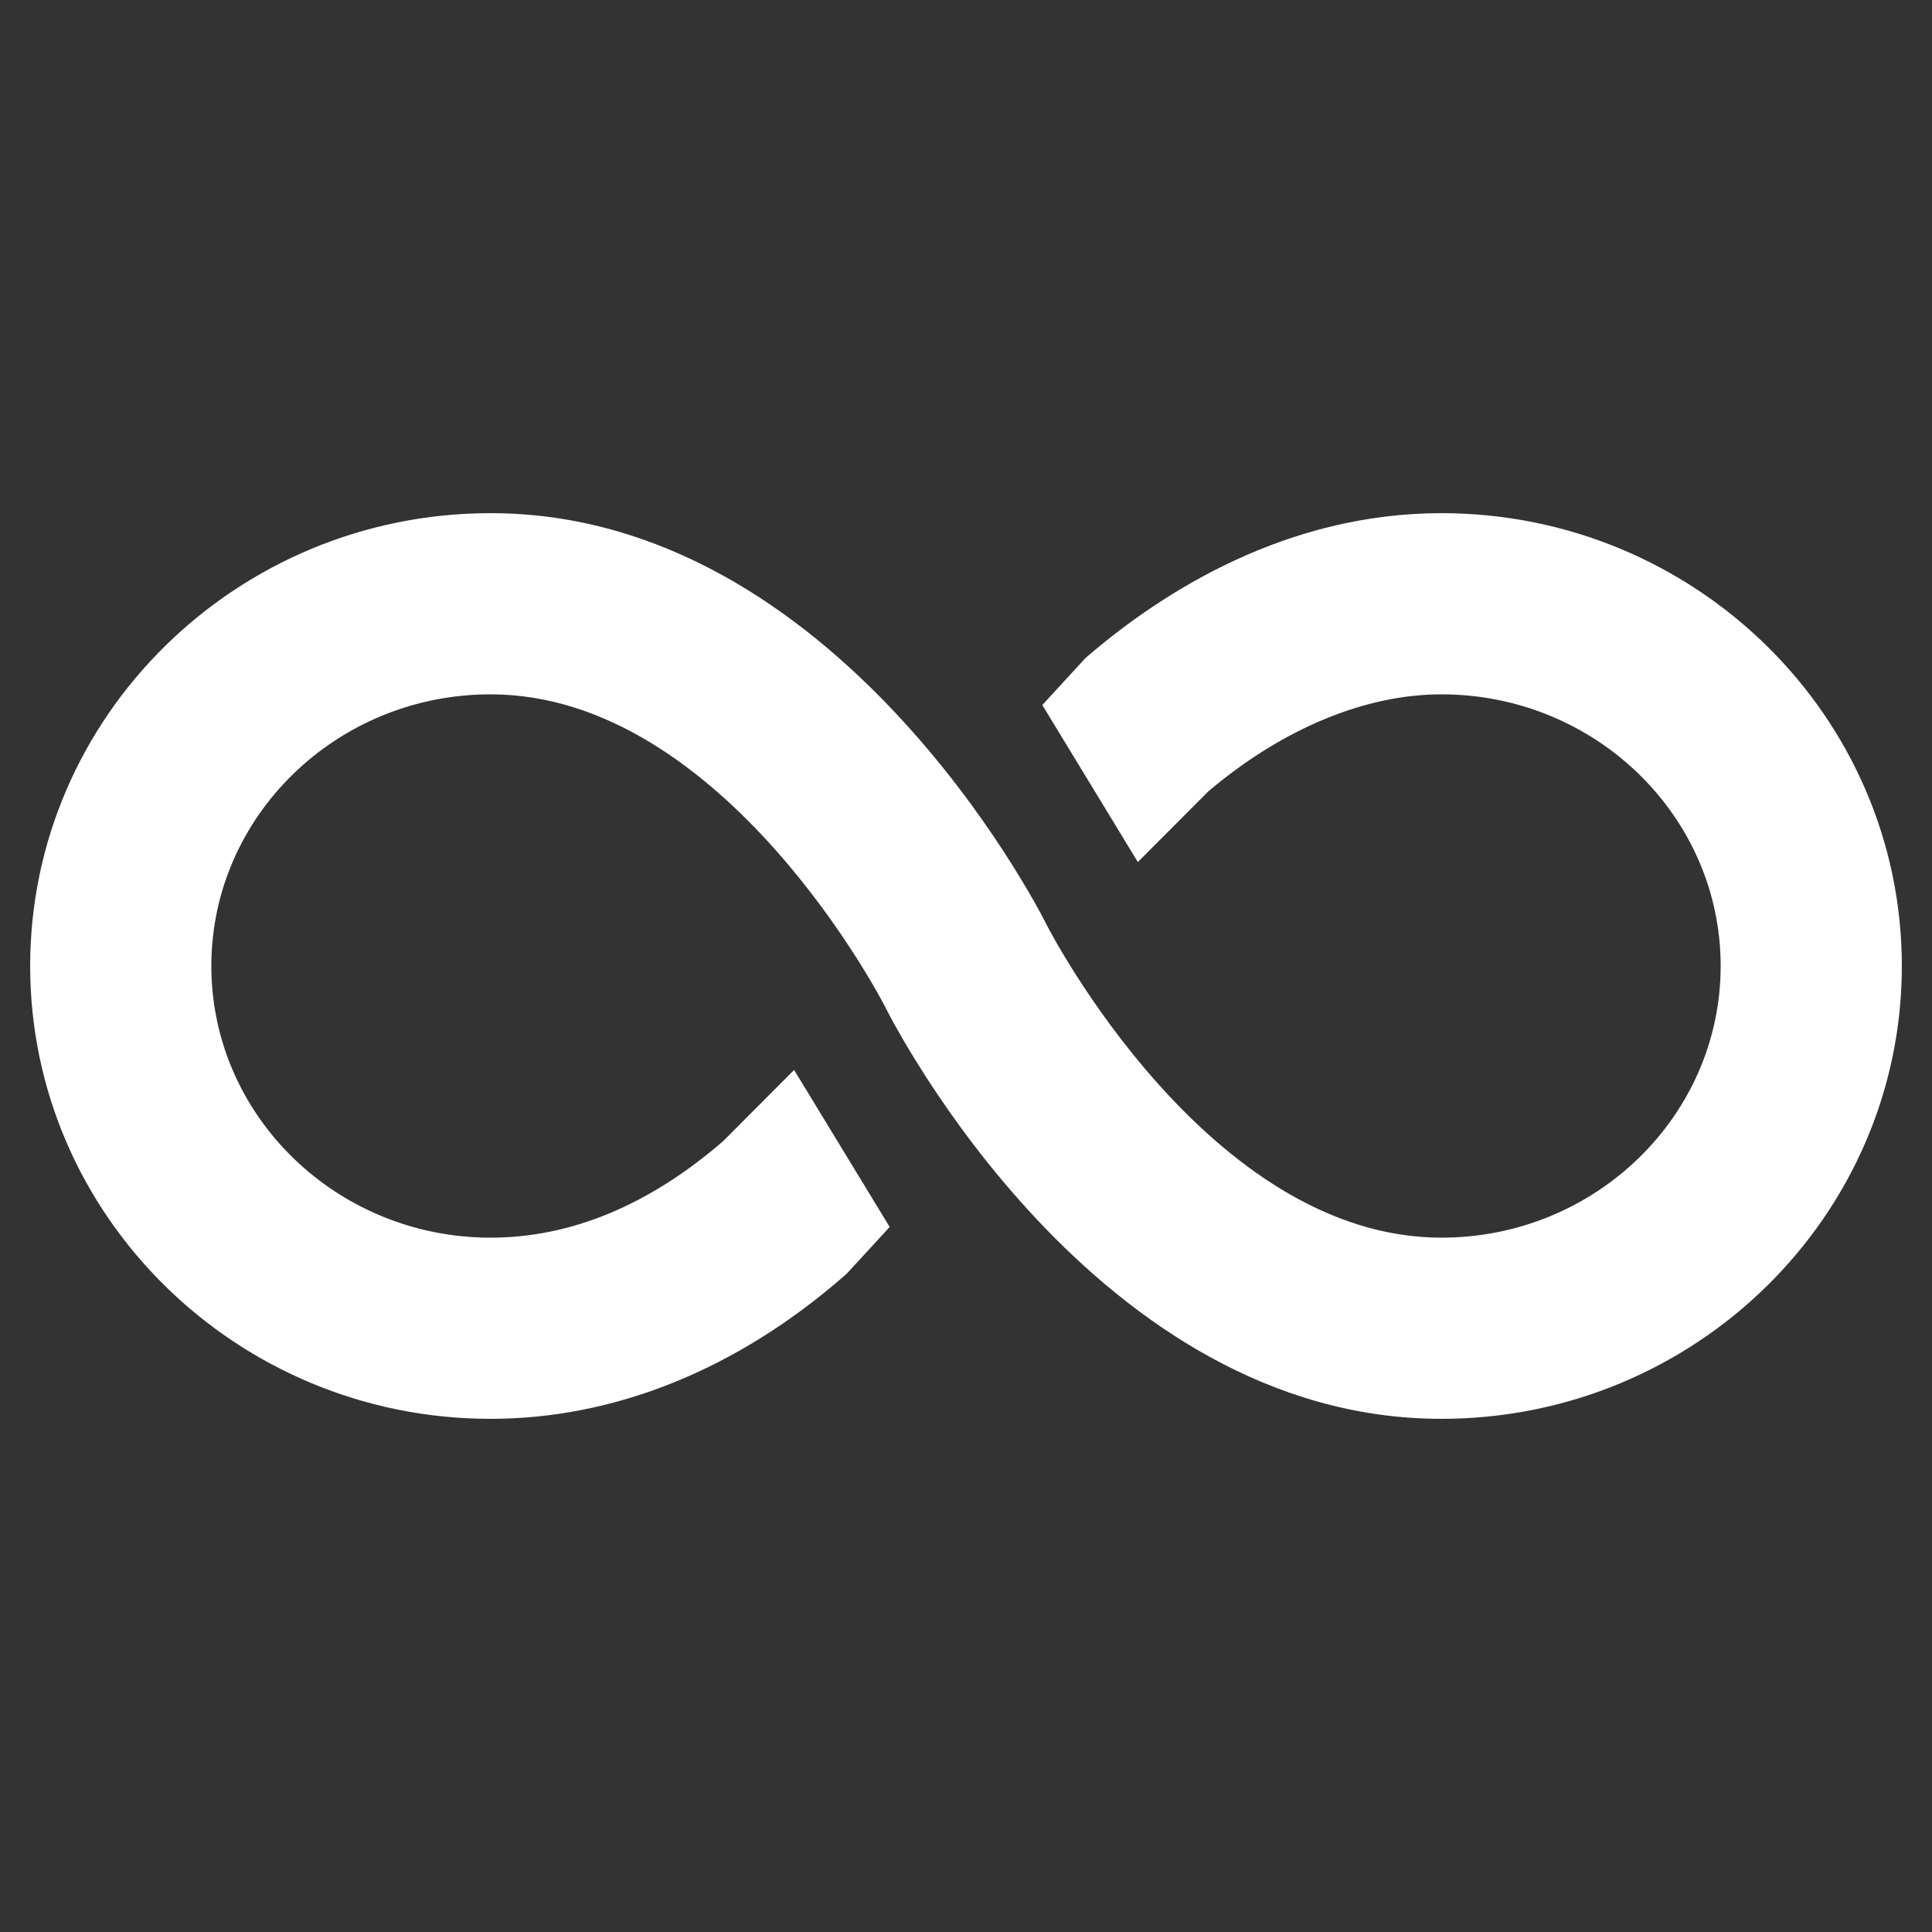
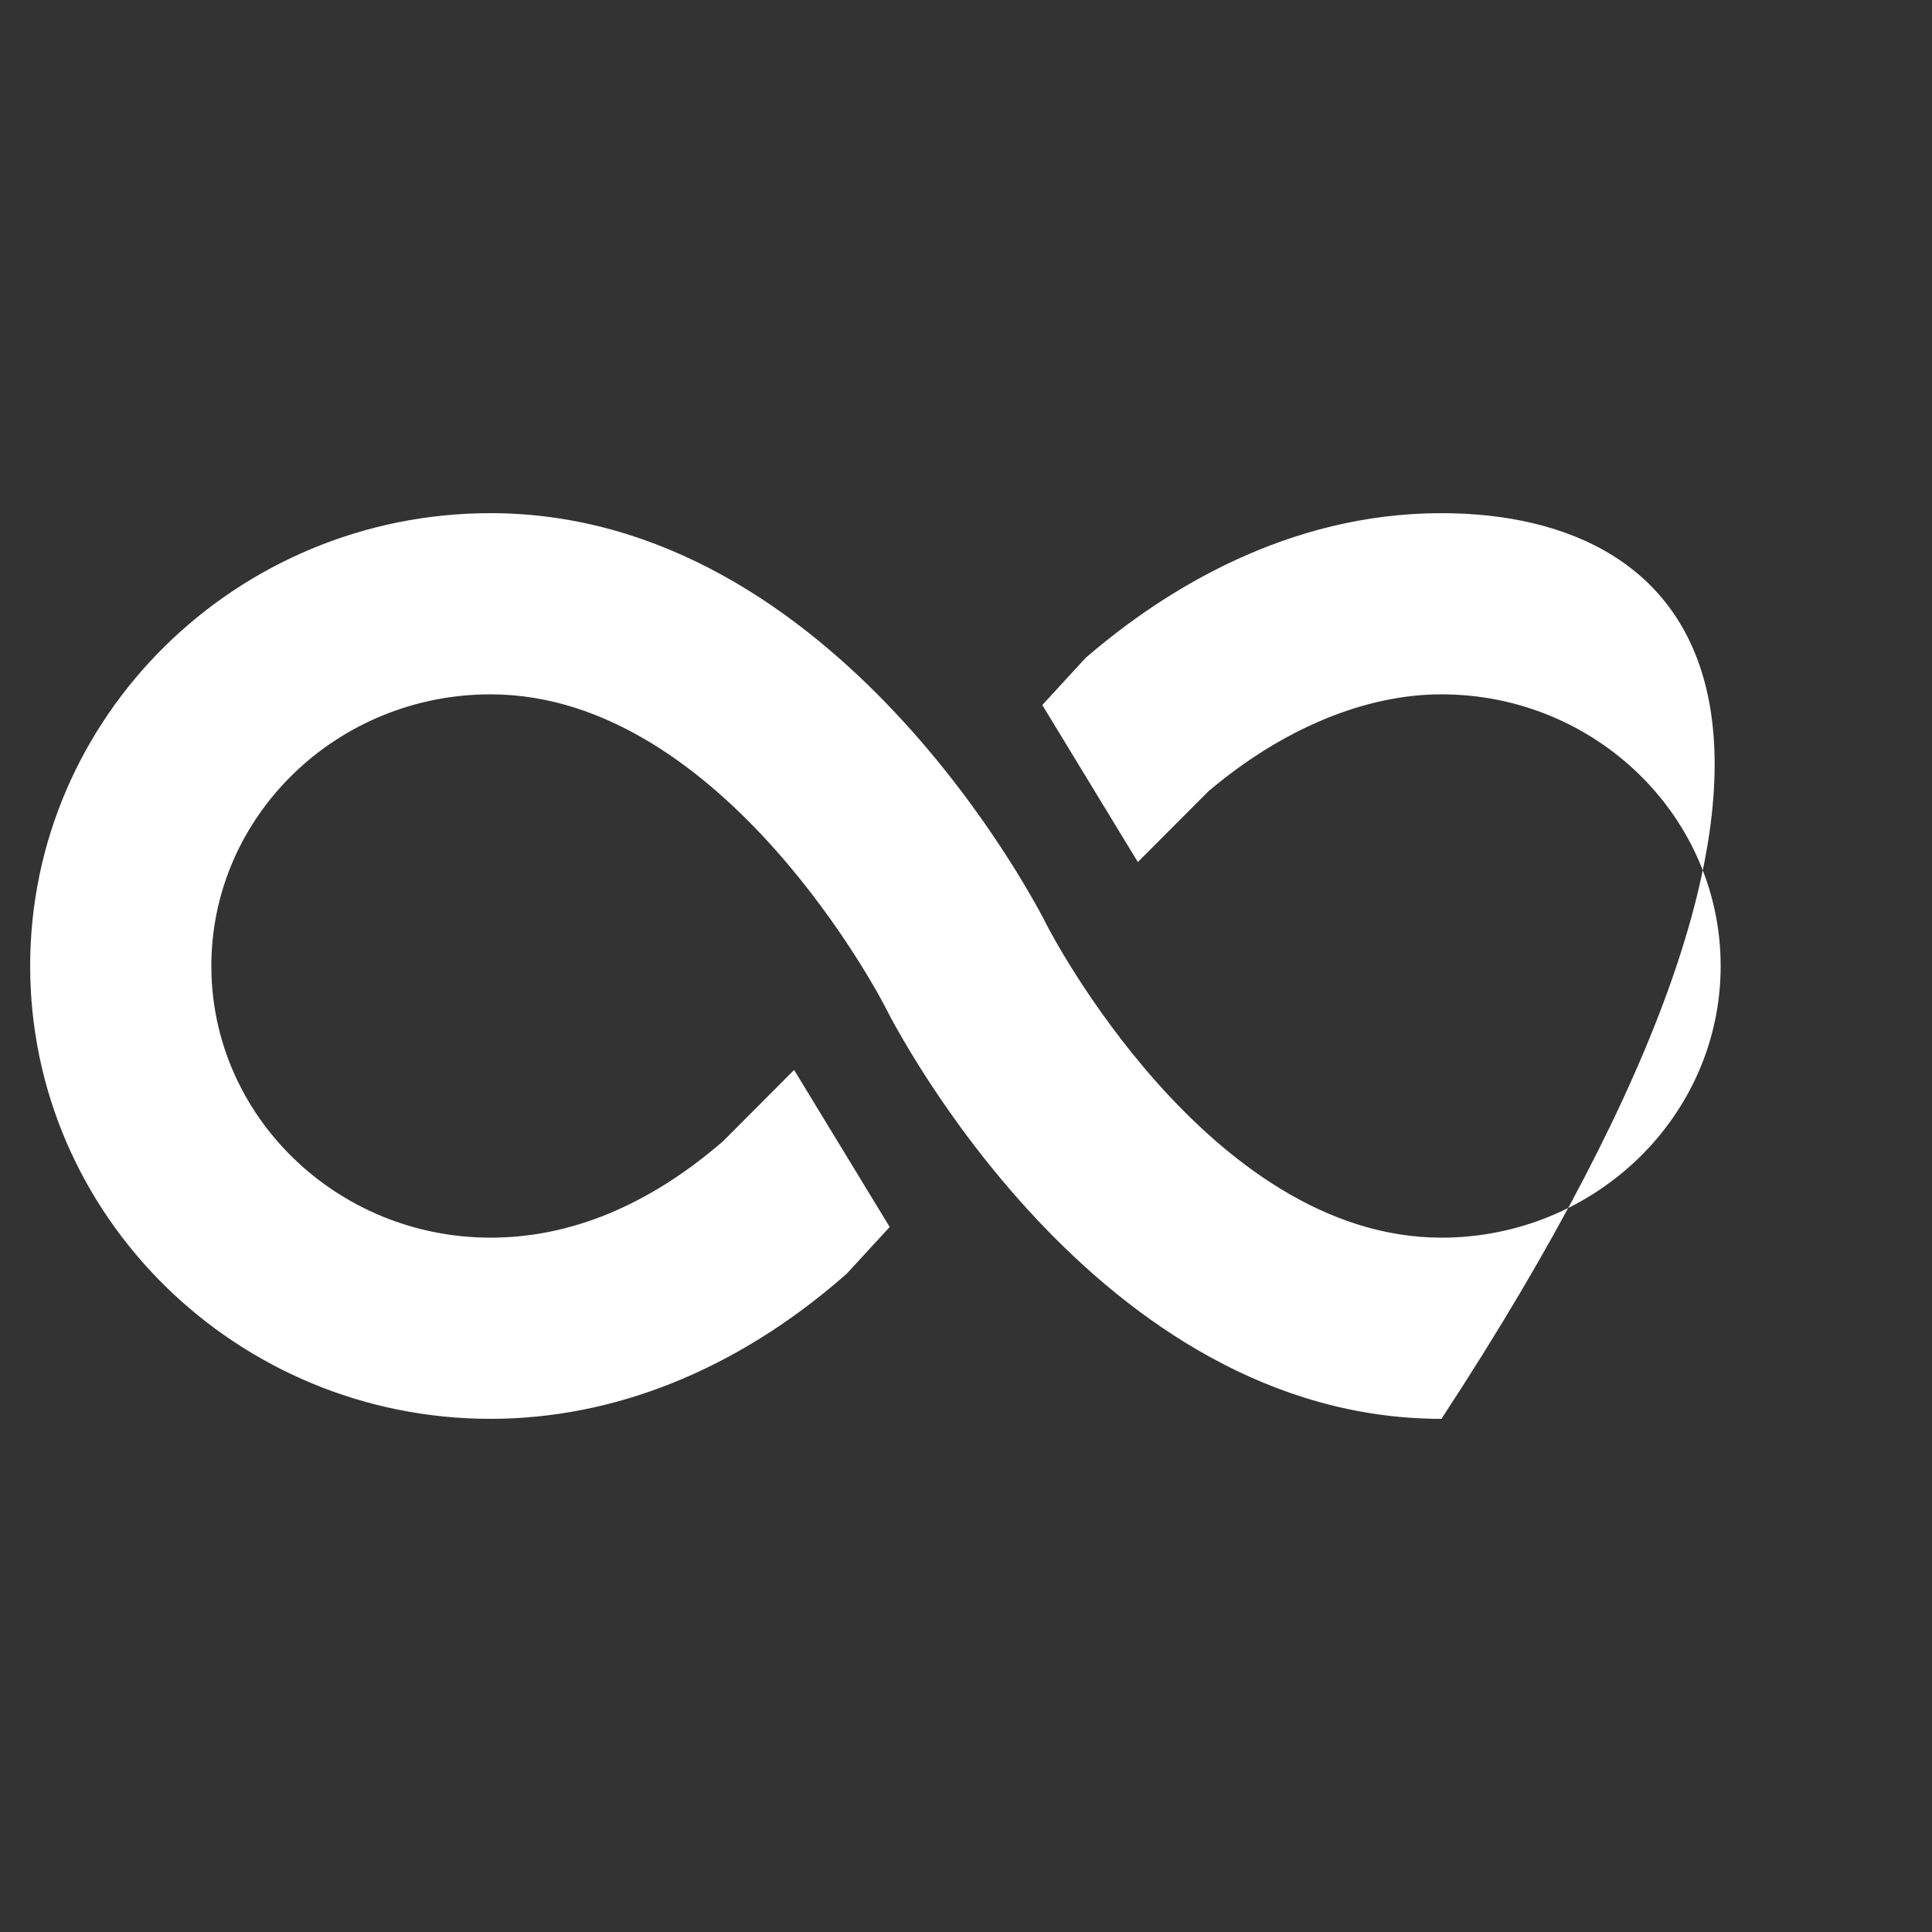
<svg xmlns="http://www.w3.org/2000/svg" width="36" height="36" viewBox="0 0 36 36" fill="none">
  <rect x="0" y="0" width="36" height="36" fill="#333333" stroke="none" />
-   <path d="M26.859 9.562C23.986 9.562 21.694 11.006 20.278 12.217L20.228 12.26L19.422 13.137L21.202 16.063L22.52 14.742C23.898 13.577 25.438 12.938 26.859 12.938C29.728 12.938 32.062 15.209 32.062 18C32.062 20.791 29.728 23.062 26.859 23.062C22.5 23.062 19.537 17.3 19.508 17.242C19.336 16.895 15.578 9.562 9.141 9.562C4.411 9.562 0.562 13.347 0.562 18C0.562 22.653 4.411 26.438 9.141 26.438C11.457 26.438 13.738 25.516 15.735 23.771L15.778 23.733L16.578 22.863L14.797 19.937L13.473 21.265C12.094 22.458 10.636 23.062 9.141 23.062C6.272 23.062 3.938 20.791 3.938 18C3.938 15.209 6.272 12.938 9.141 12.938C13.5 12.938 16.463 18.7 16.492 18.758C16.664 19.105 20.422 26.438 26.859 26.438C31.589 26.438 35.438 22.653 35.438 18C35.438 13.347 31.589 9.562 26.859 9.562Z" fill="white" />
+   <path d="M26.859 9.562C23.986 9.562 21.694 11.006 20.278 12.217L20.228 12.26L19.422 13.137L21.202 16.063L22.52 14.742C23.898 13.577 25.438 12.938 26.859 12.938C29.728 12.938 32.062 15.209 32.062 18C32.062 20.791 29.728 23.062 26.859 23.062C22.5 23.062 19.537 17.3 19.508 17.242C19.336 16.895 15.578 9.562 9.141 9.562C4.411 9.562 0.562 13.347 0.562 18C0.562 22.653 4.411 26.438 9.141 26.438C11.457 26.438 13.738 25.516 15.735 23.771L15.778 23.733L16.578 22.863L14.797 19.937L13.473 21.265C12.094 22.458 10.636 23.062 9.141 23.062C6.272 23.062 3.938 20.791 3.938 18C3.938 15.209 6.272 12.938 9.141 12.938C13.5 12.938 16.463 18.7 16.492 18.758C16.664 19.105 20.422 26.438 26.859 26.438C35.438 13.347 31.589 9.562 26.859 9.562Z" fill="white" />
</svg>